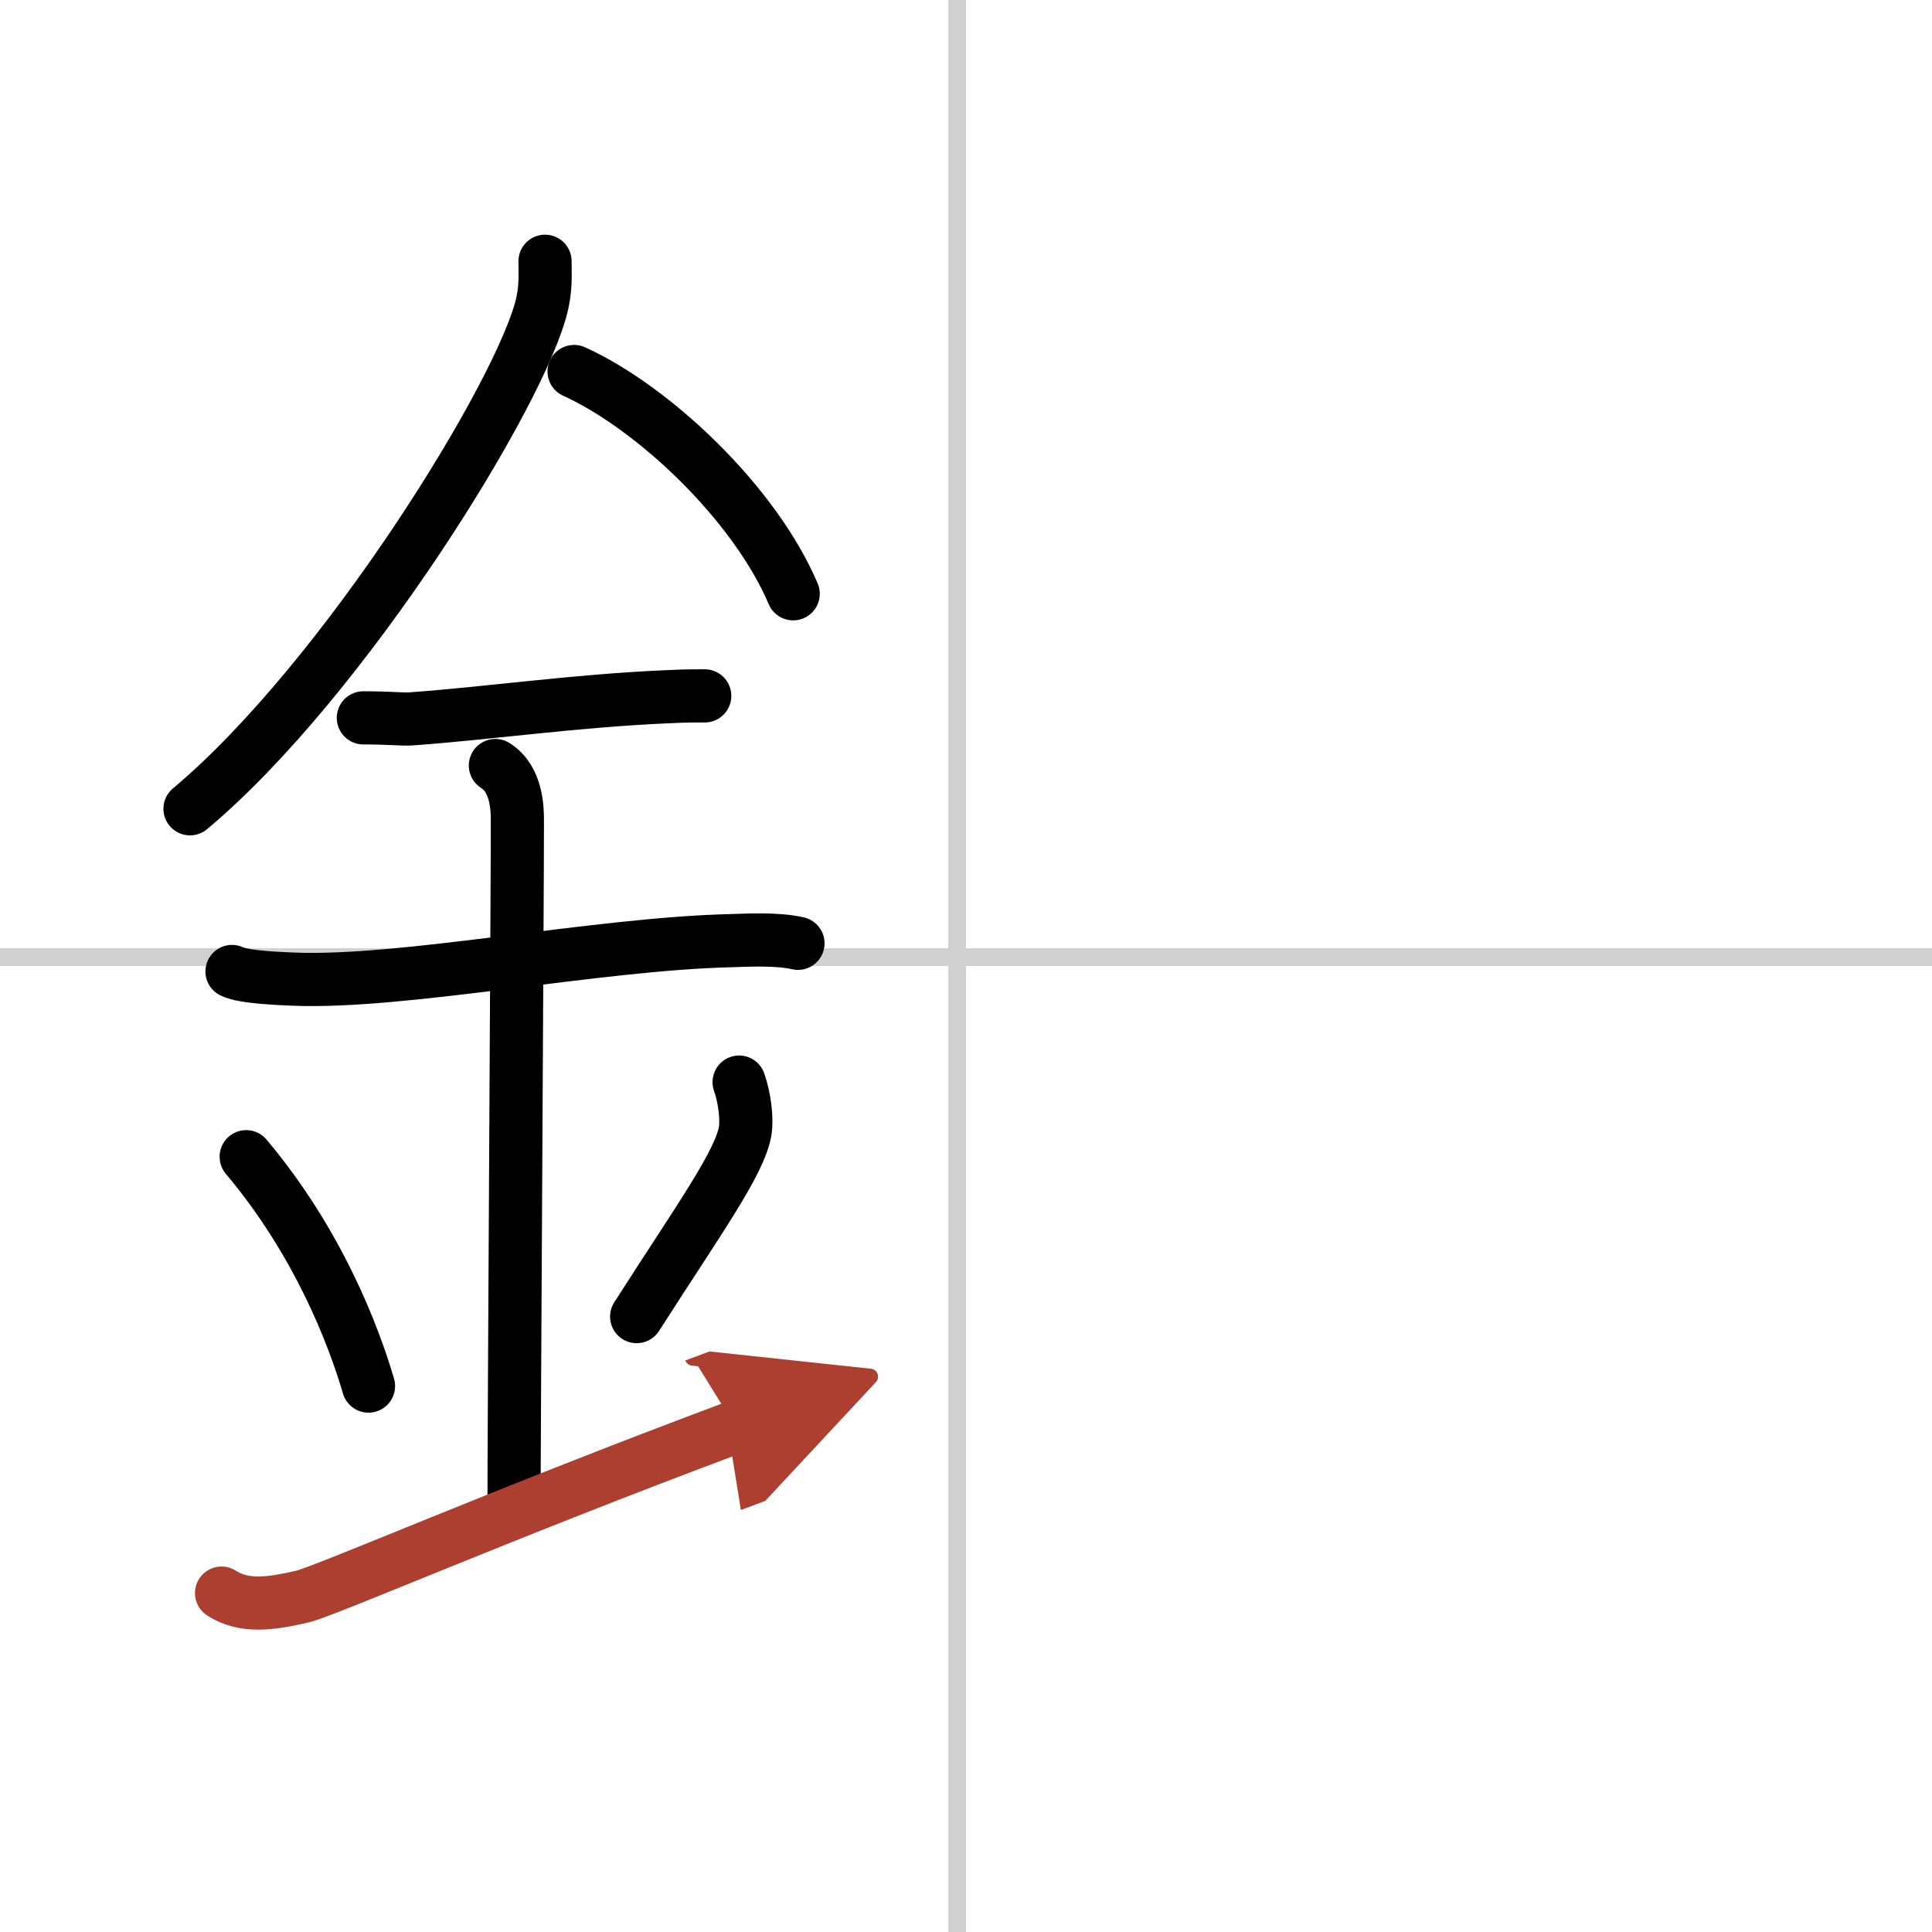
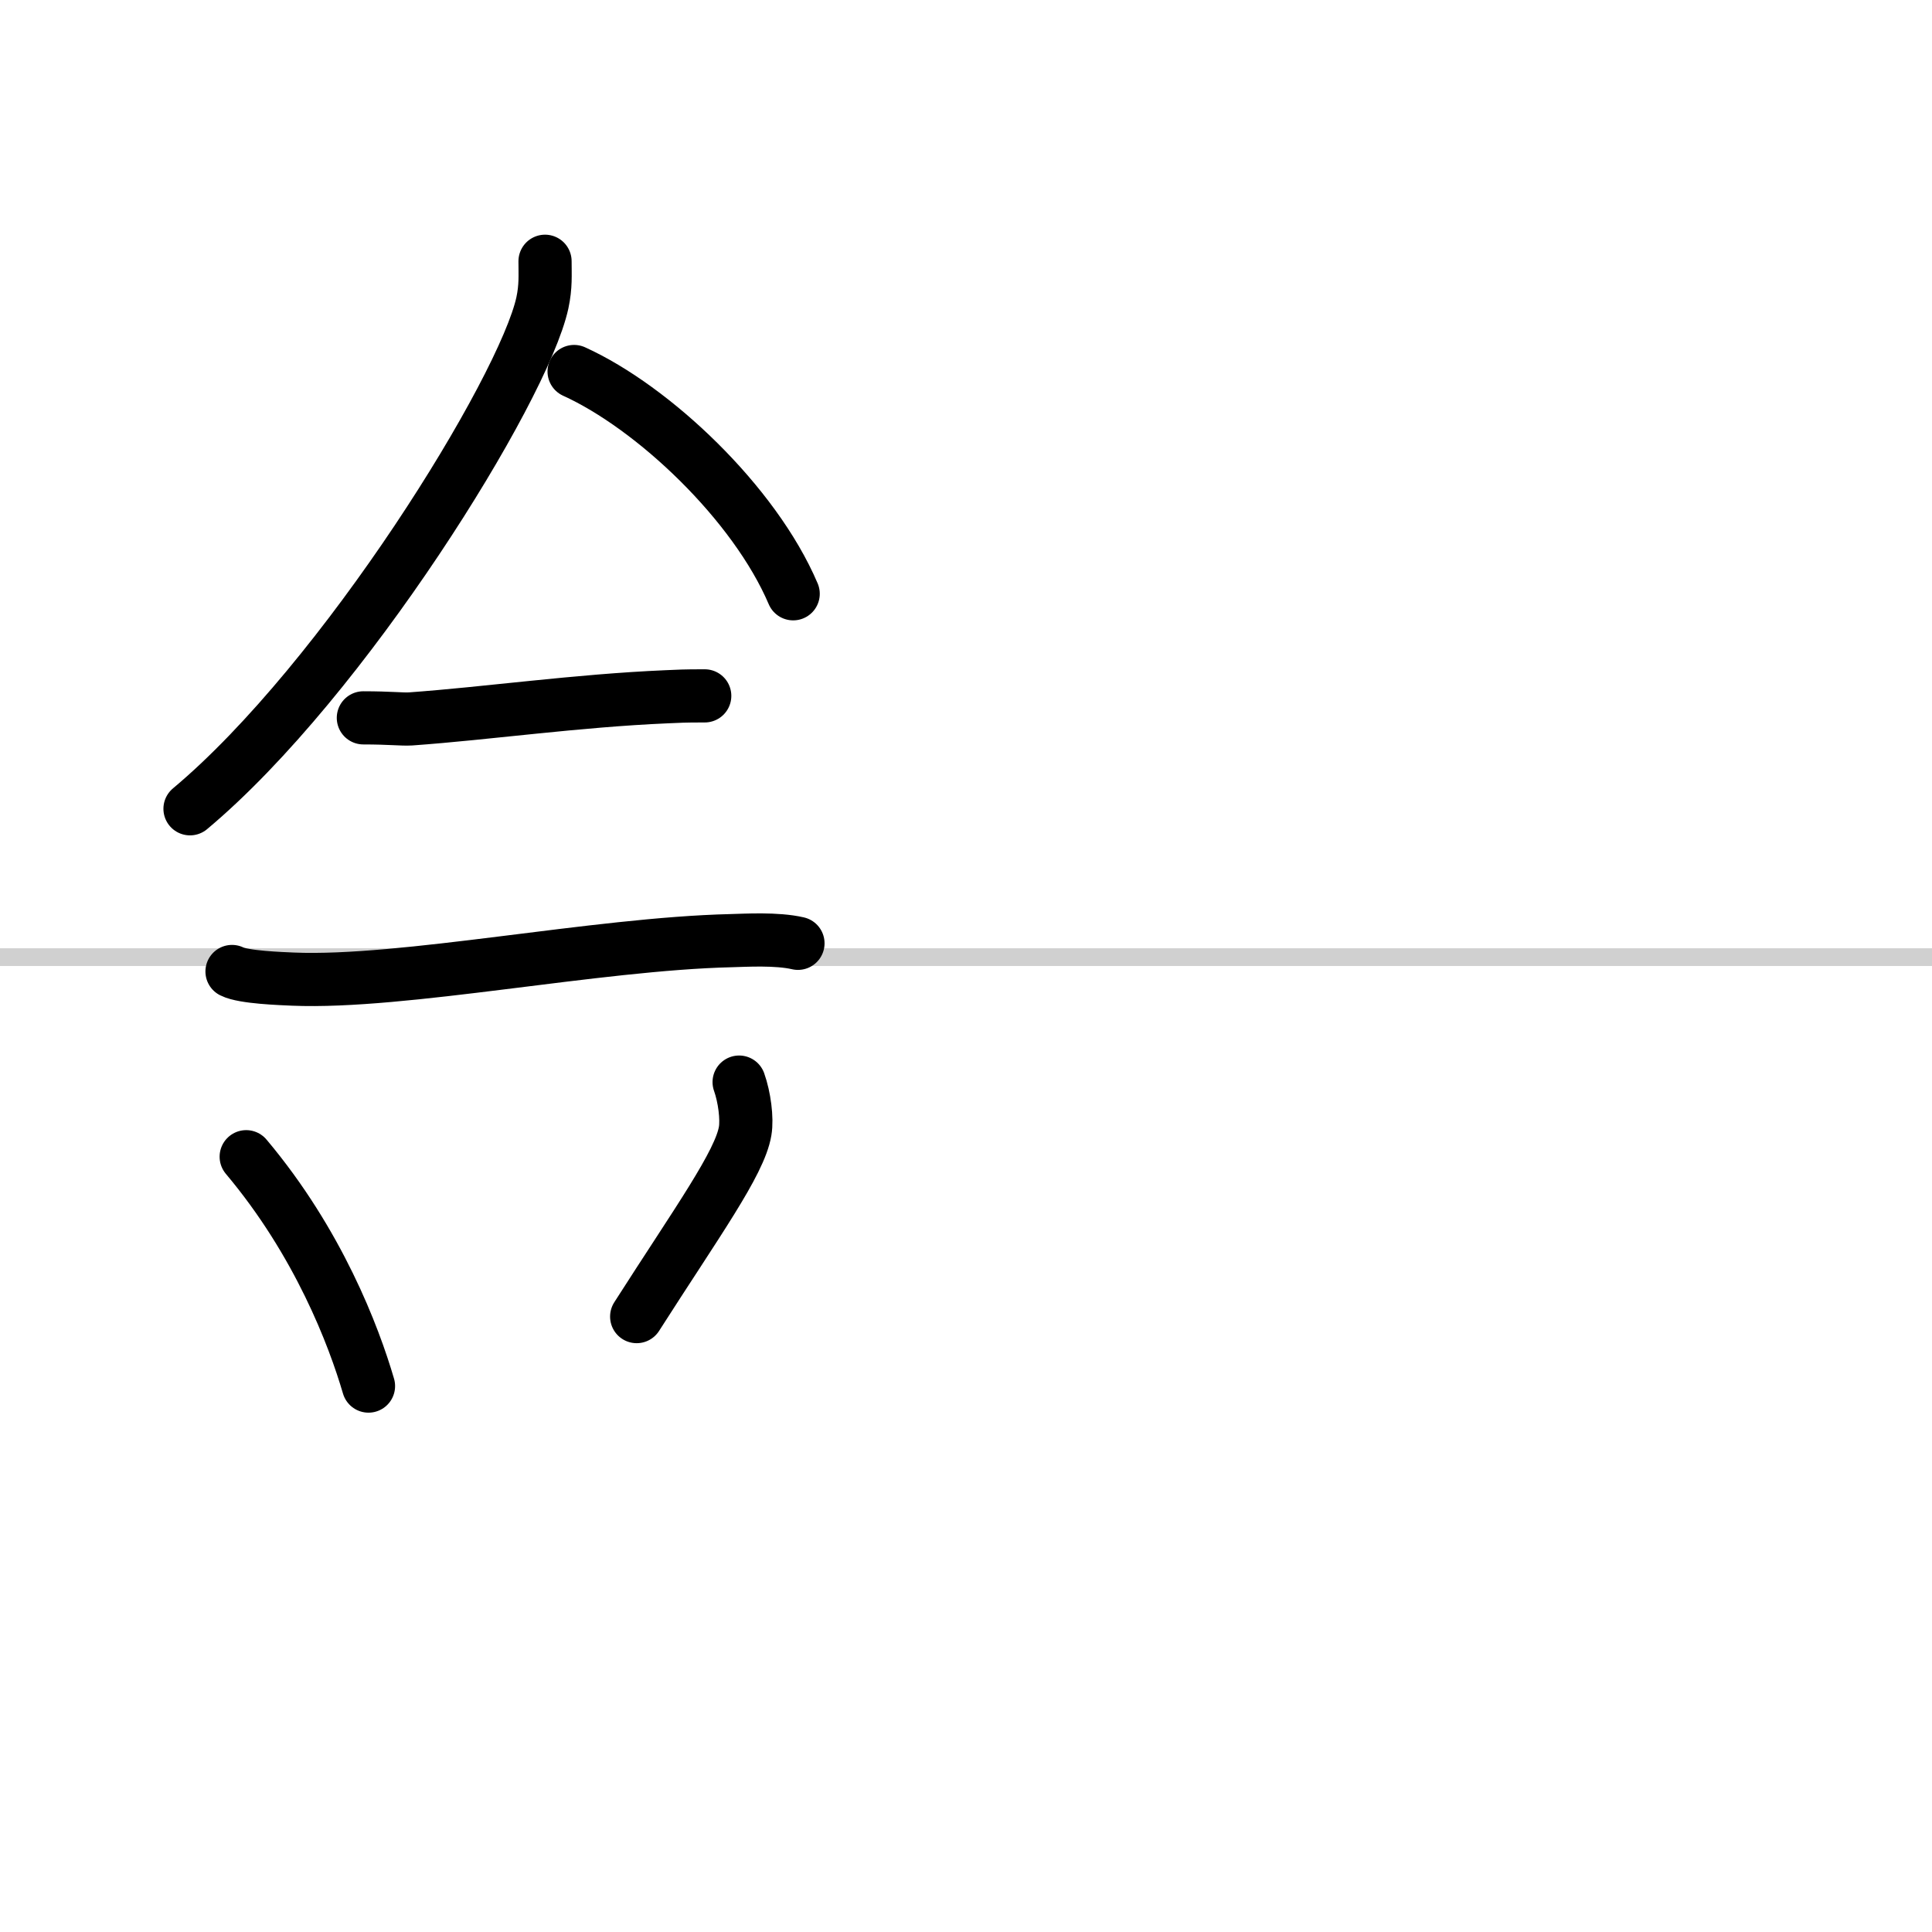
<svg xmlns="http://www.w3.org/2000/svg" width="400" height="400" viewBox="0 0 109 109">
  <defs>
    <marker id="a" markerWidth="4" orient="auto" refX="1" refY="5" viewBox="0 0 10 10">
      <polyline points="0 0 10 5 0 10 1 5" fill="#ad3f31" stroke="#ad3f31" />
    </marker>
  </defs>
  <g fill="none" stroke="#000" stroke-linecap="round" stroke-linejoin="round" stroke-width="3">
    <rect width="100%" height="100%" fill="#fff" stroke="#fff" />
-     <line x1="54" x2="54" y2="109" stroke="#d0d0d0" stroke-width="1" />
    <line x2="109" y1="54" y2="54" stroke="#d0d0d0" stroke-width="1" />
    <path d="M30.75,14.74c0,0.78,0.05,1.41-0.15,2.35C29.53,22,19.4,38.37,10.72,45.63" />
    <path d="m32.39 20.96c4.47 2.03 10.18 7.42 12.36 12.54" />
    <path d="m20.5 40.5c1.5 0 2.18 0.09 2.67 0.06 4.33-0.31 9.33-1.03 14.44-1.25 0.74-0.03 0.9-0.05 2.15-0.05" />
    <path d="m13.09 54.81c0.65 0.33 2.78 0.4 3.44 0.43 6.22 0.26 17.08-1.99 24.71-2.17 0.81-0.02 2.58-0.13 3.78 0.15" />
-     <path d="m27.95 43.19c1.24 0.78 1.24 2.52 1.24 3.14 0 4.35-0.19 34.42-0.19 38.98" />
    <path d="m13.89 65.26c4.08 4.85 6.07 10.11 6.9 12.94" />
    <path d="m41.7 61.05c0.3 0.84 0.46 2.06 0.34 2.76-0.3 1.81-2.71 5.13-6.12 10.47" />
-     <path d="m12.5 89.88c1.26 0.82 2.77 0.61 4.54 0.2 1.31-0.3 11.35-4.69 24.46-9.58" marker-end="url(#a)" stroke="#ad3f31" />
  </g>
</svg>